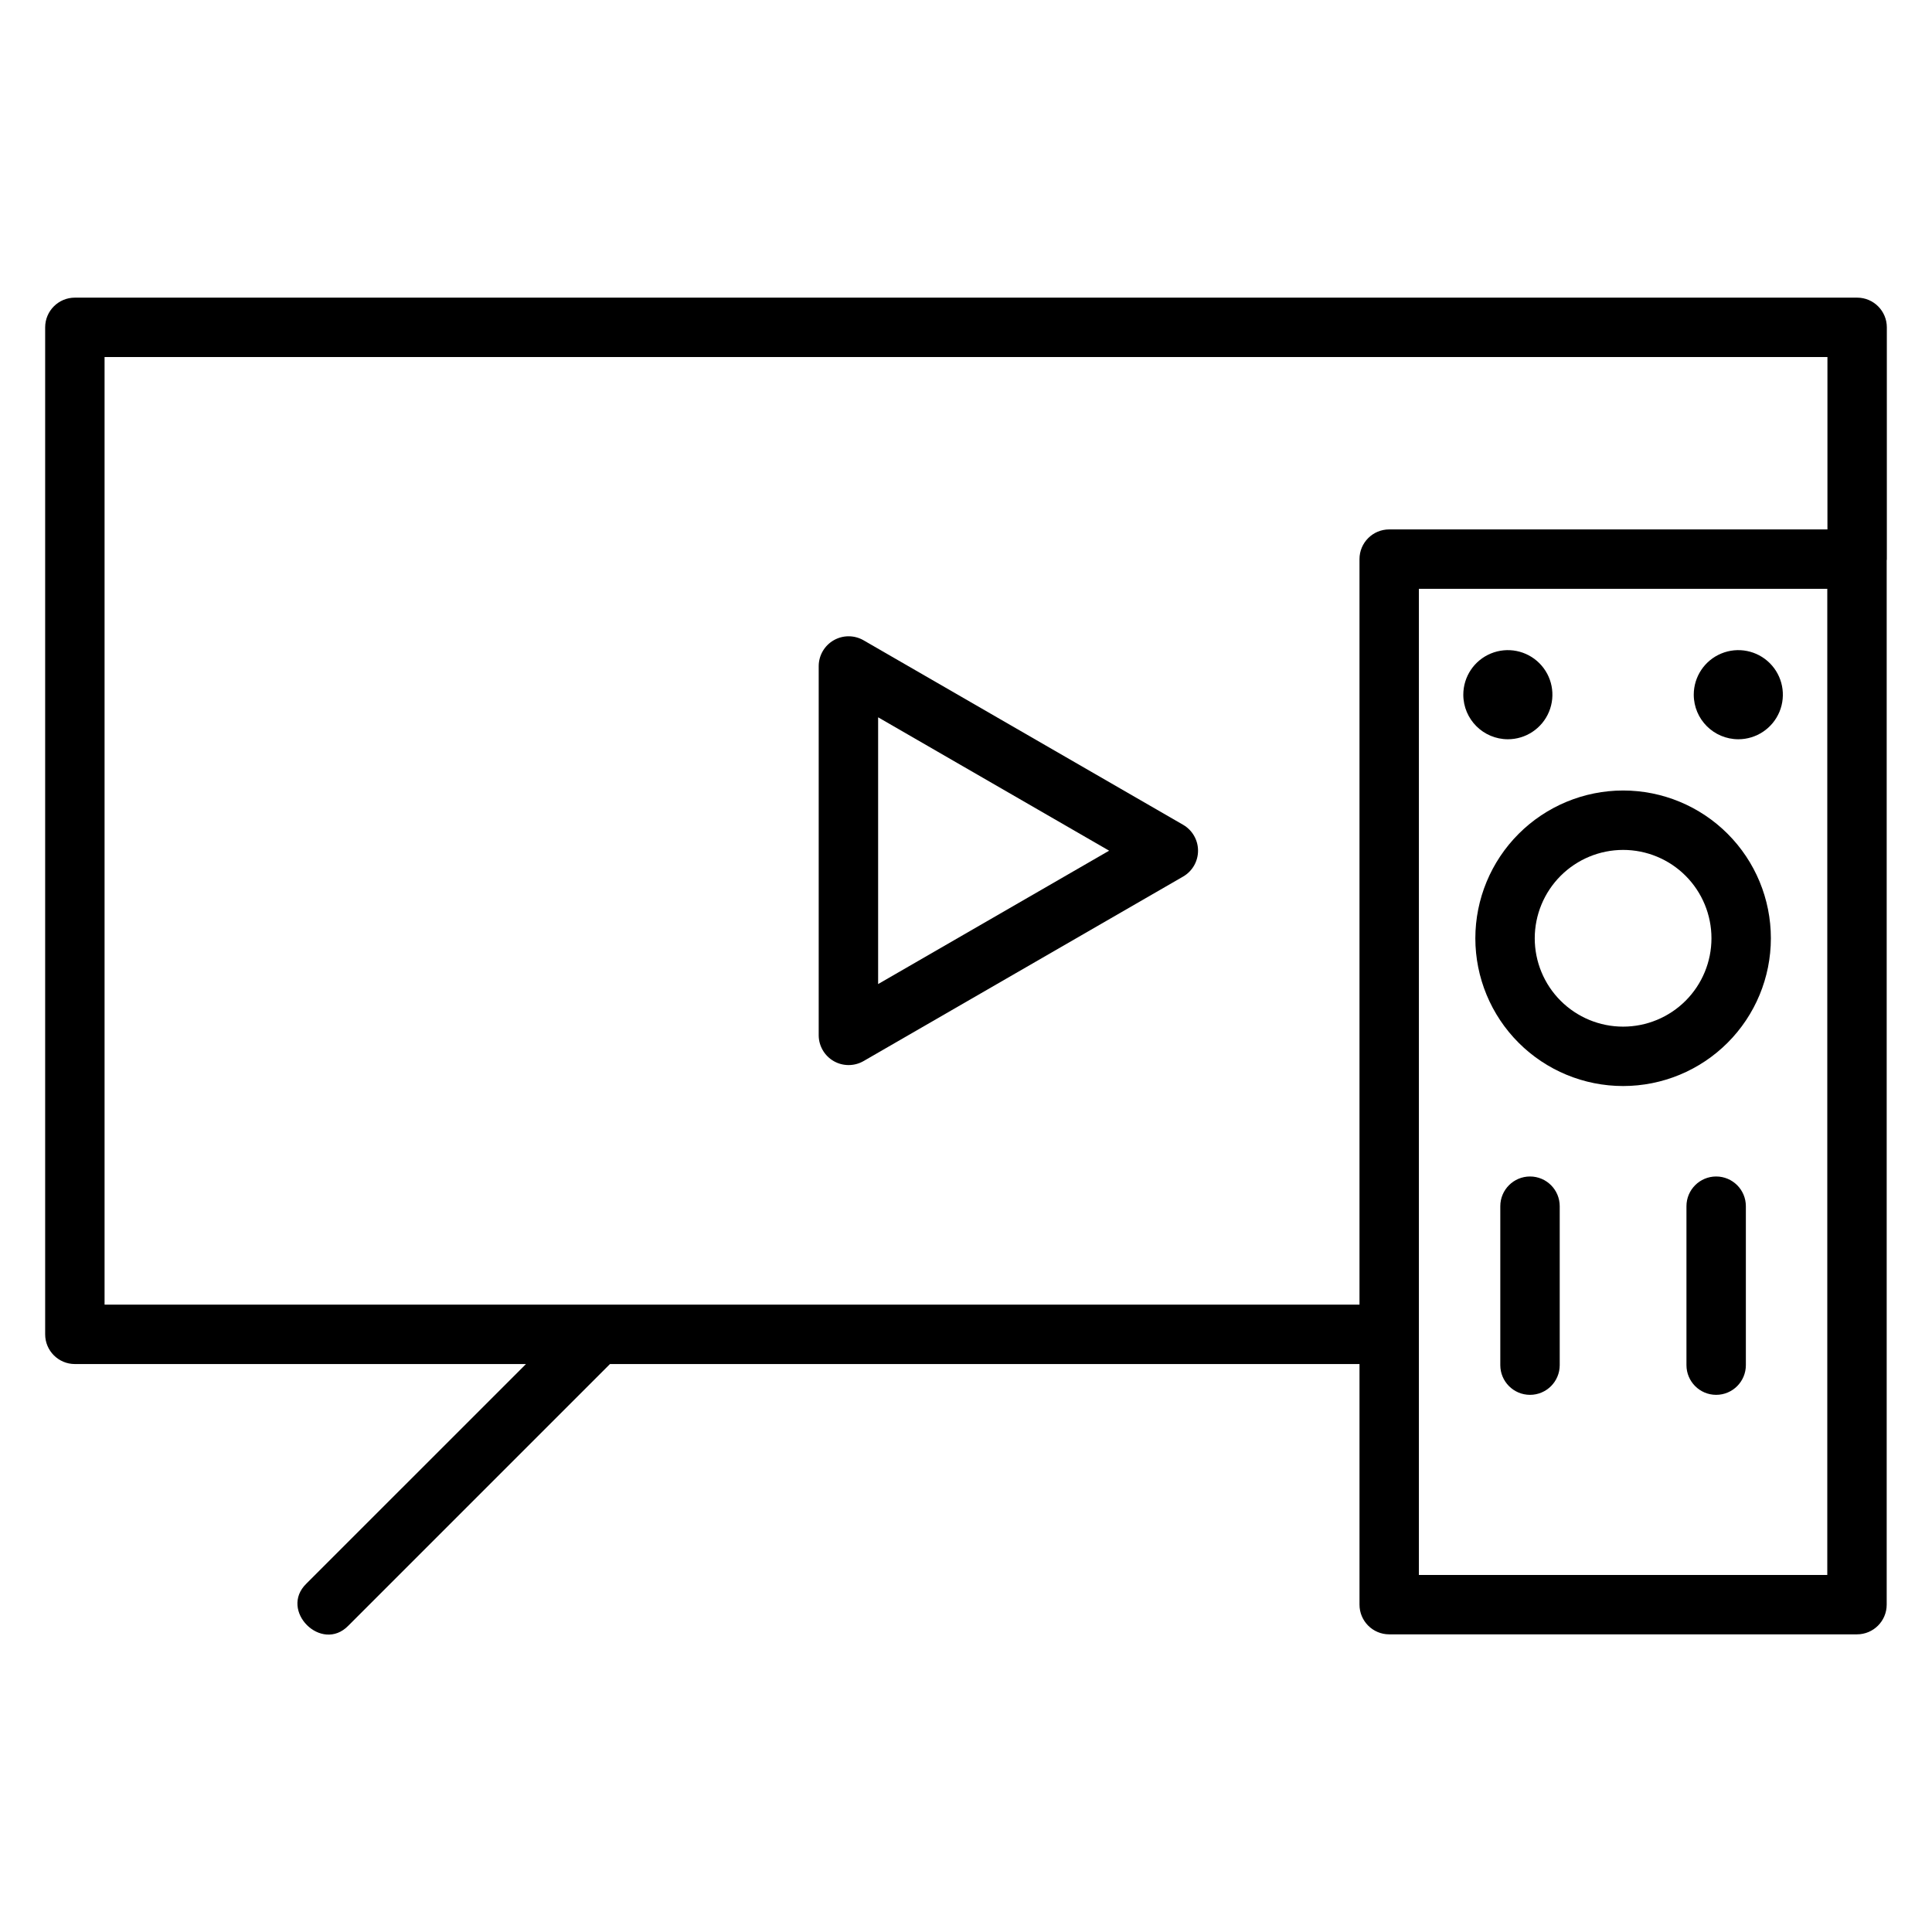
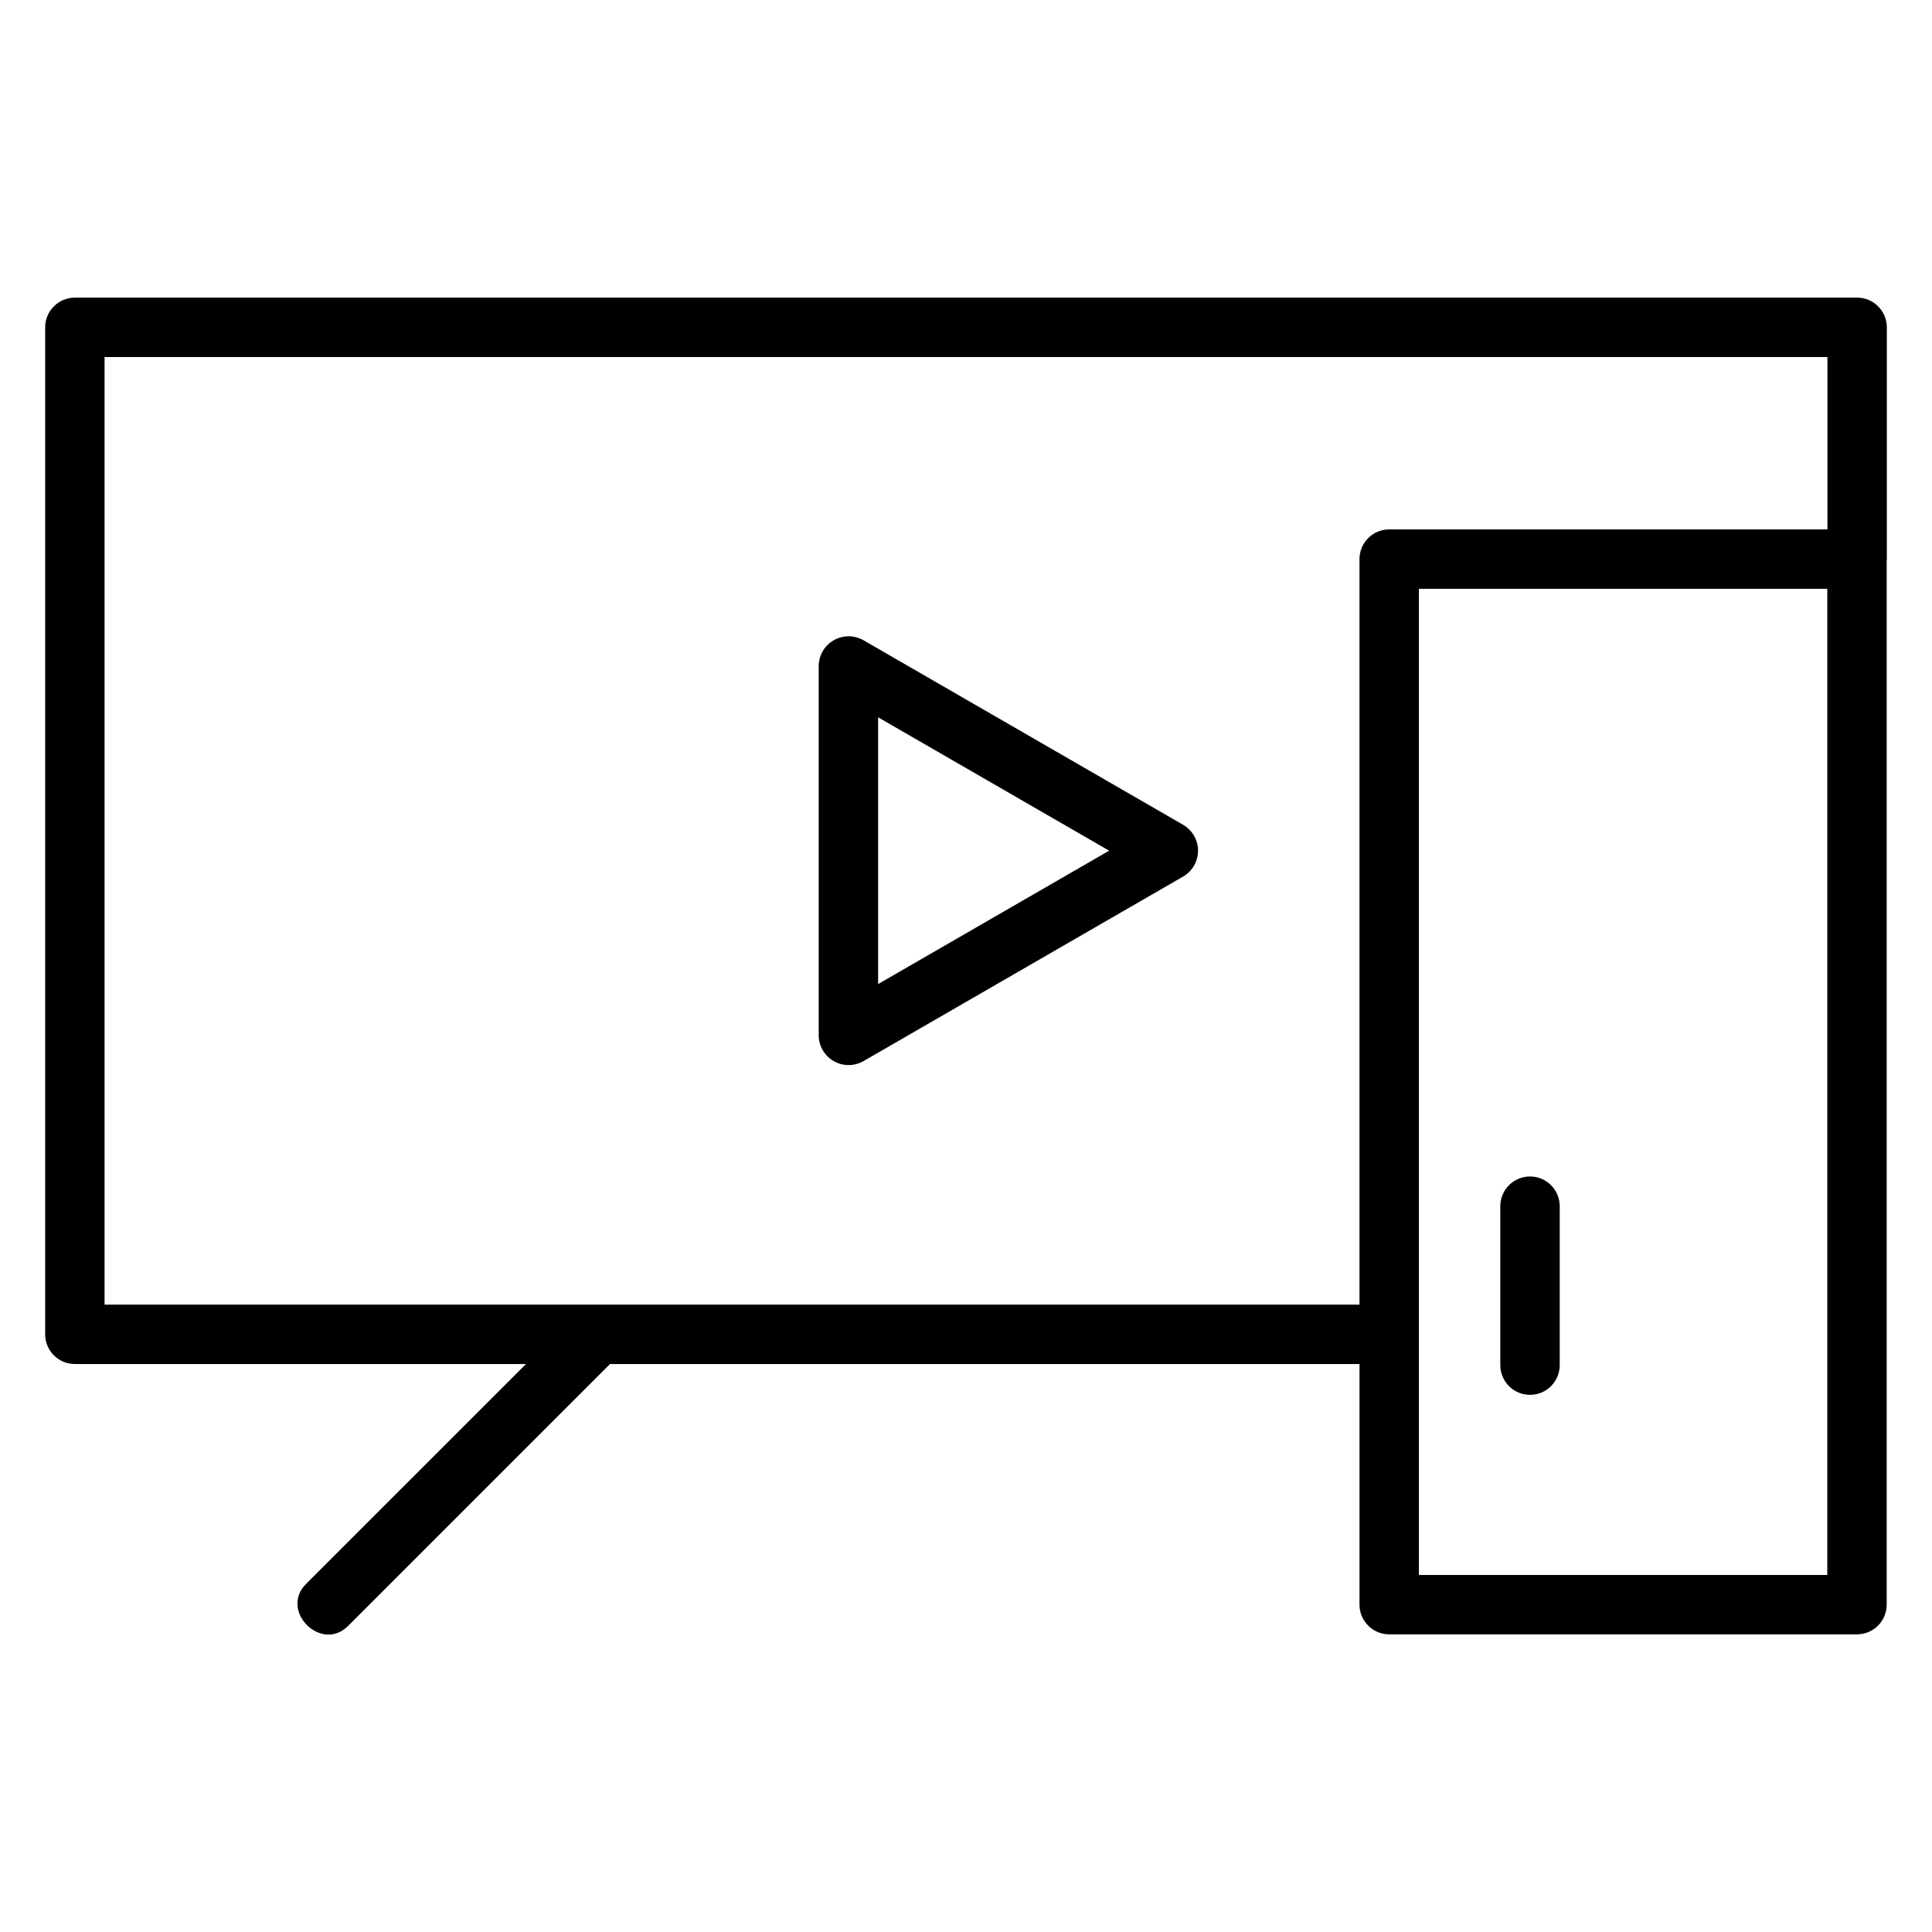
<svg xmlns="http://www.w3.org/2000/svg" fill="#000000" width="800px" height="800px" version="1.1" viewBox="144 144 512 512">
  <g>
-     <path d="m543.6 339.91c4.773 0 9.082-2.879 10.906-7.289 1.828-4.414 0.82-9.492-2.559-12.871-3.379-3.375-8.457-4.387-12.867-2.559-4.414 1.828-7.289 6.137-7.289 10.91 0.008 6.519 5.289 11.801 11.809 11.809z" />
-     <path d="m604.67 339.91c4.773 0 9.082-2.879 10.91-7.289 1.824-4.414 0.816-9.492-2.562-12.871-3.375-3.375-8.457-4.387-12.867-2.559-4.414 1.828-7.289 6.137-7.289 10.91 0.008 6.519 5.289 11.801 11.809 11.809z" />
-     <path d="m534.98 392.65c0 10.387 4.125 20.348 11.469 27.691s17.305 11.469 27.691 11.469 20.348-4.125 27.691-11.469 11.469-17.305 11.469-27.691c0-10.387-4.125-20.348-11.469-27.691s-17.305-11.469-27.691-11.469c-10.383 0.012-20.336 4.141-27.68 11.484-7.34 7.34-11.469 17.293-11.48 27.676zm39.16-23.418v0.004c6.211 0 12.168 2.465 16.559 6.856 4.391 4.394 6.856 10.348 6.856 16.559 0 6.211-2.465 12.168-6.856 16.559-4.391 4.391-10.348 6.859-16.559 6.859-6.211 0-12.168-2.469-16.559-6.859-4.391-4.391-6.859-10.348-6.859-16.559 0.008-6.207 2.477-12.16 6.867-16.551 4.391-4.387 10.344-6.859 16.551-6.863z" />
    <path d="m549.47 455.78c-4.348 0.004-7.875 3.527-7.875 7.875v42.117c0 4.348 3.527 7.875 7.875 7.875s7.871-3.527 7.871-7.875v-42.117c0-4.348-3.523-7.871-7.871-7.875z" />
-     <path d="m598.8 455.78c-4.348 0.004-7.871 3.527-7.871 7.875v42.117c0 4.348 3.523 7.875 7.871 7.875 4.348 0 7.871-3.527 7.871-7.875v-42.117c0-4.348-3.523-7.871-7.871-7.875z" />
    <path d="m644.03 230.75c0-4.348-3.523-7.871-7.871-7.871h-472.32c-4.344 0-7.871 3.523-7.871 7.871v266.86c0 4.348 3.527 7.875 7.871 7.875h119.55l-58.199 58.195c-7.328 7.117 4.019 18.461 11.133 11.133l69.328-69.328h198.63v63.762c0 4.348 3.523 7.871 7.871 7.871h123.97c4.348 0 7.871-3.523 7.871-7.871v-276.69c0.008-0.129 0.039-0.25 0.039-0.383zm-472.32 258.99v-251.12h456.58v45.68h-116.14c-4.348 0-7.871 3.523-7.871 7.871v197.57zm456.54 71.637h-108.23v-261.33h108.23z" />
    <path d="m457.61 362.62-84.836-48.98c-2.441-1.371-5.422-1.352-7.848 0.047-2.422 1.398-3.93 3.973-3.961 6.773v97.961c0.031 2.797 1.539 5.371 3.961 6.773 2.426 1.398 5.406 1.414 7.848 0.047l84.836-48.984c2.406-1.426 3.883-4.019 3.883-6.816 0-2.801-1.477-5.391-3.883-6.82zm-80.898 42.168v-70.695l61.219 35.348z" />
  </g>
</svg>